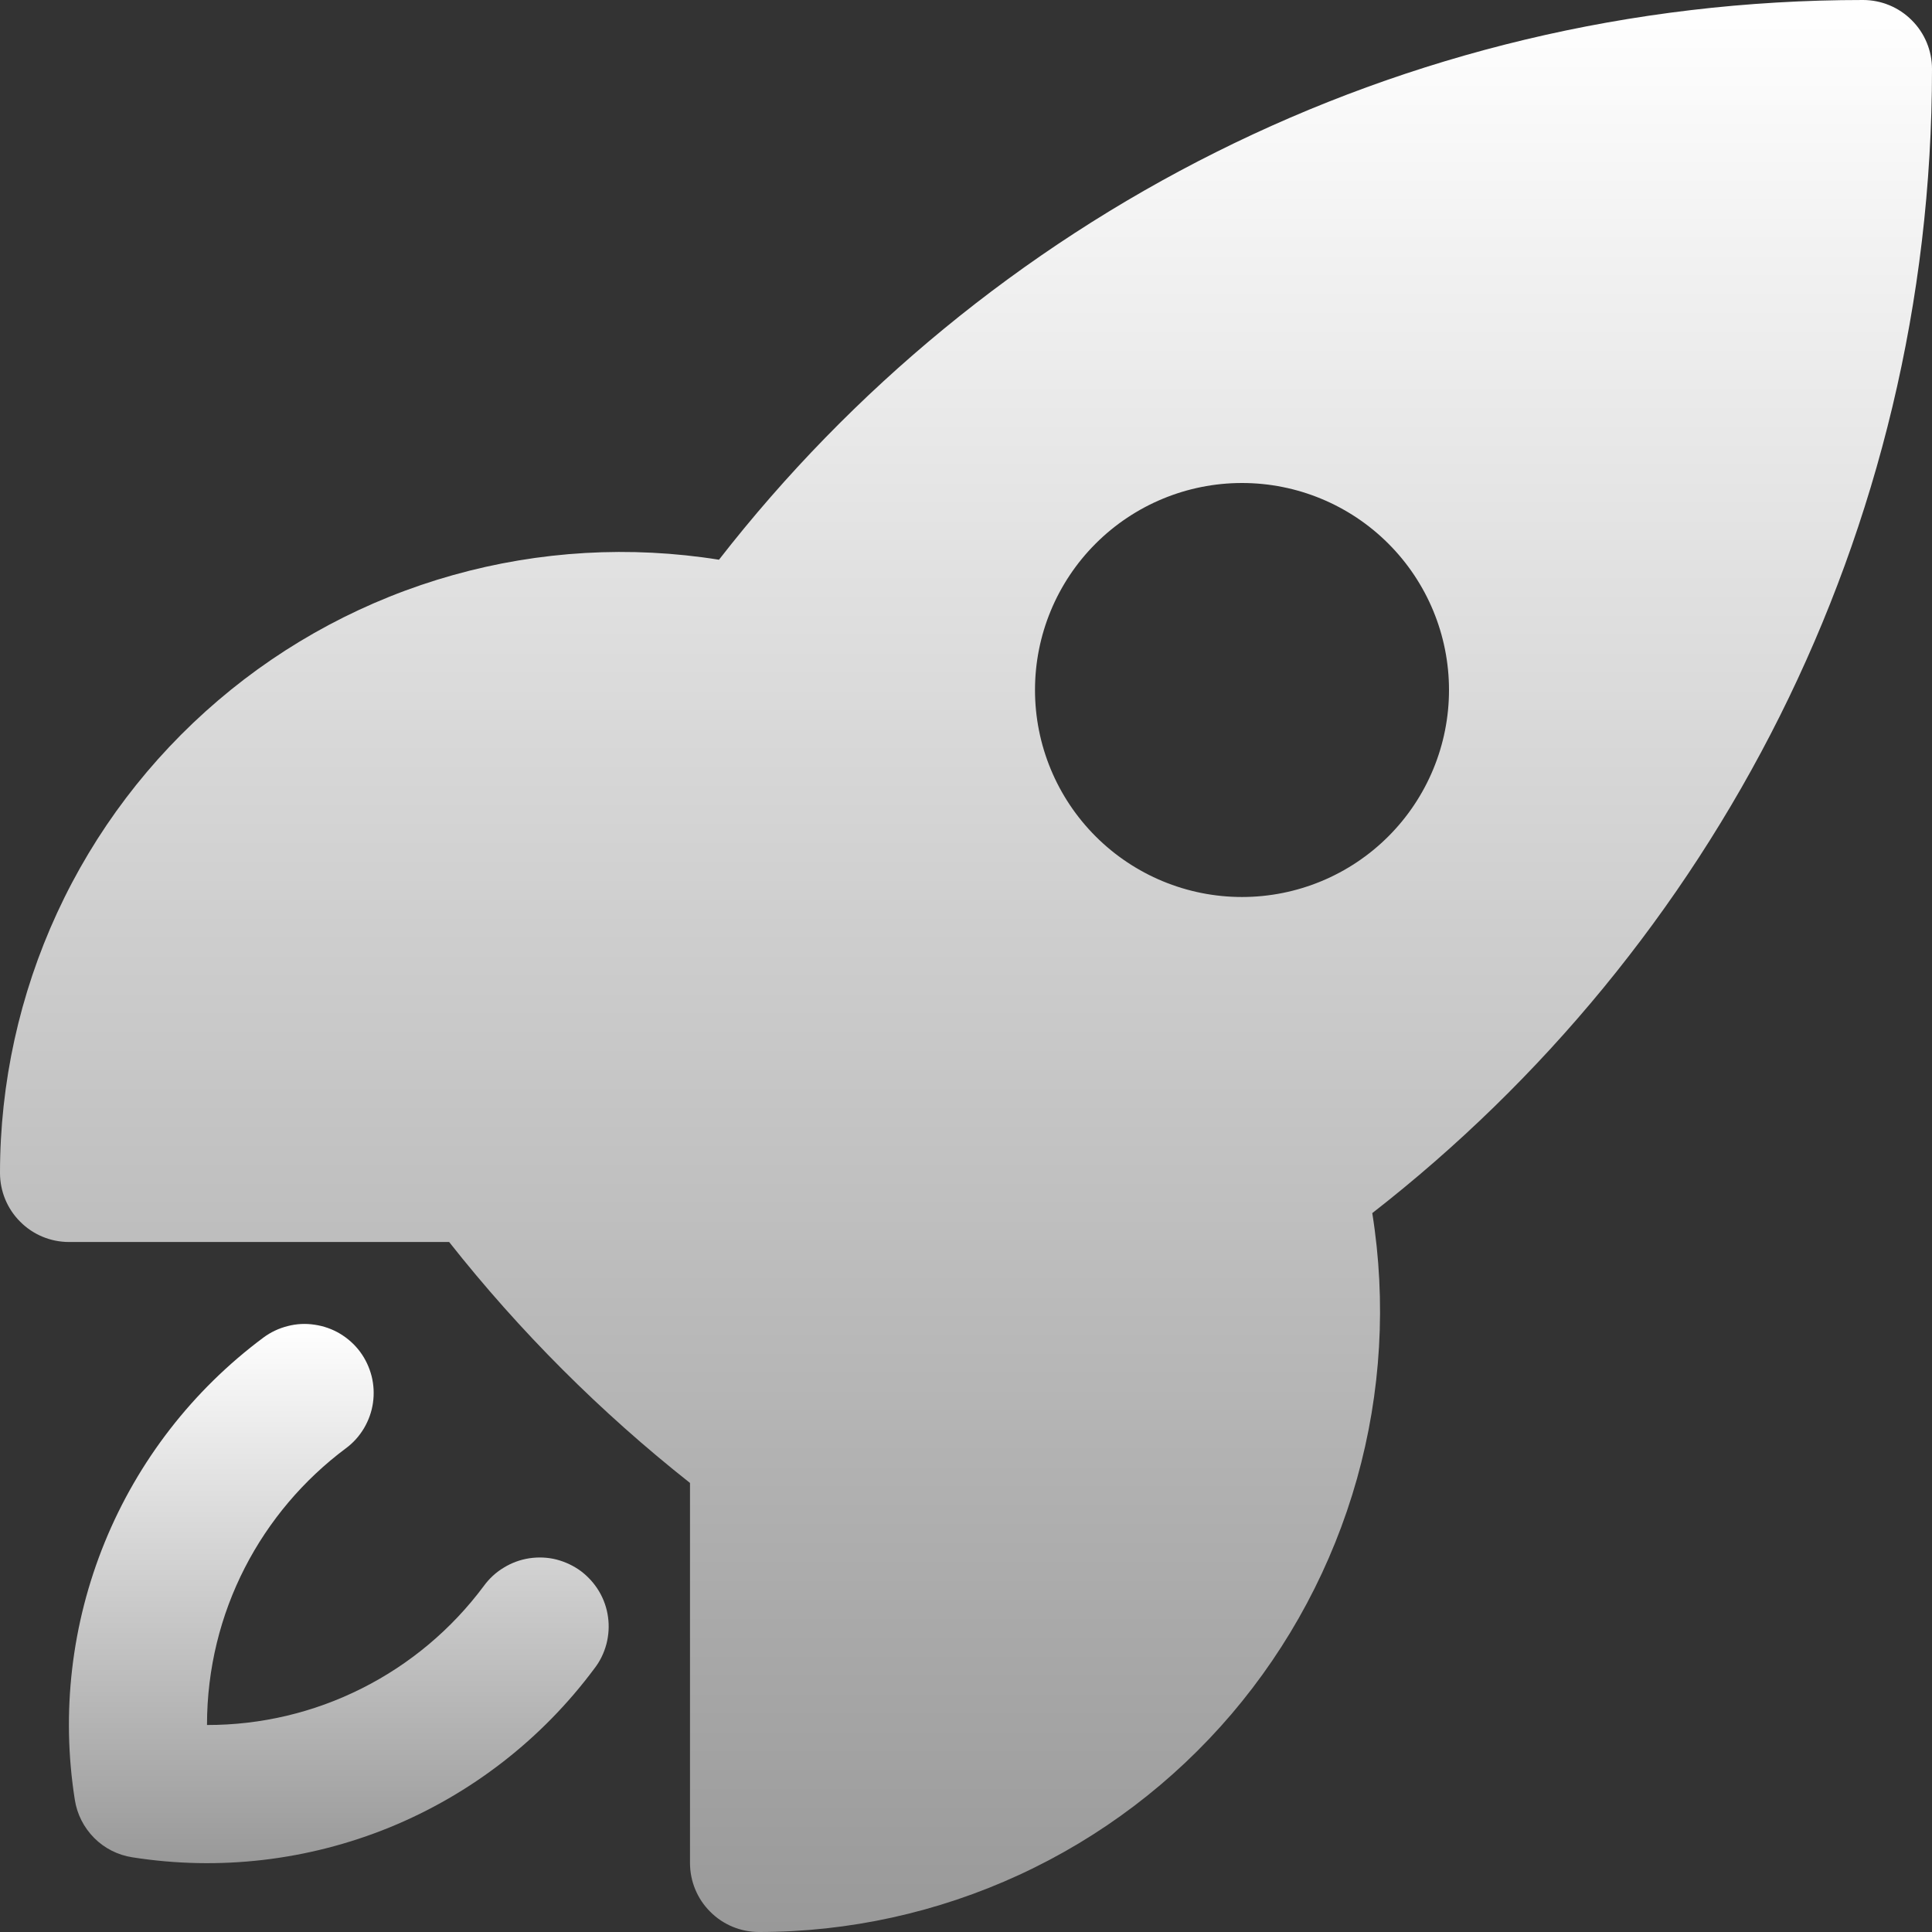
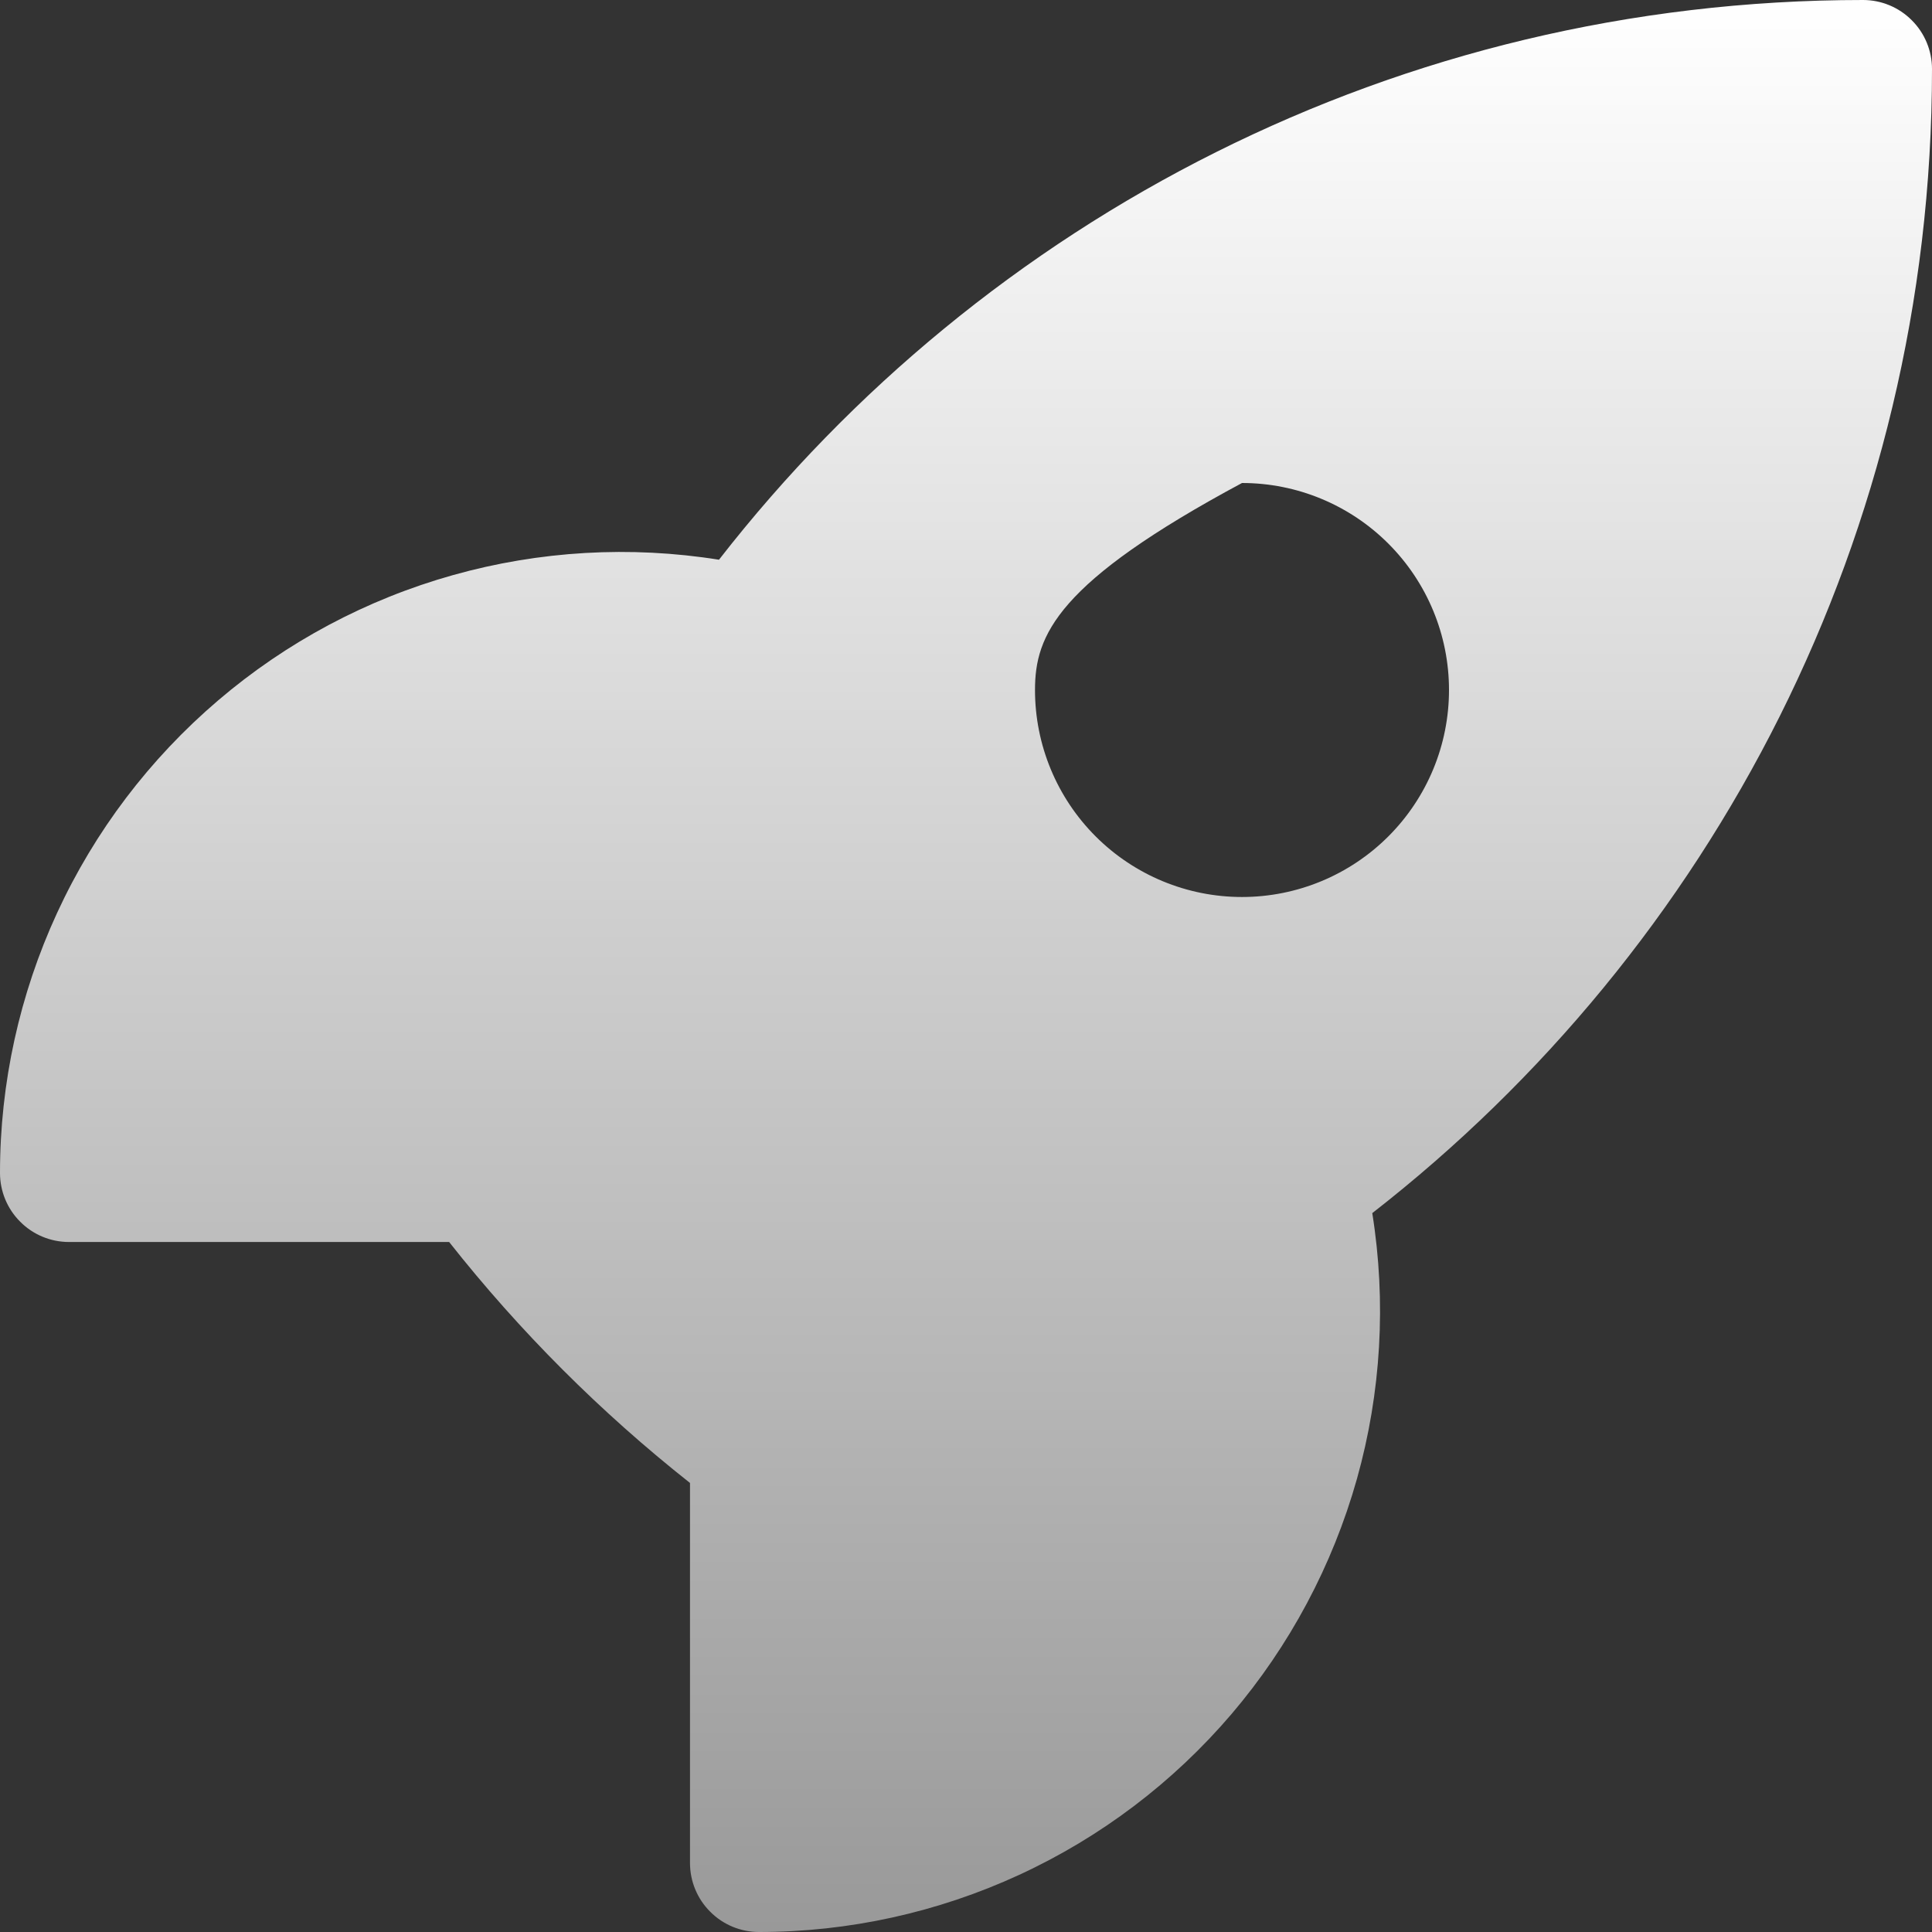
<svg xmlns="http://www.w3.org/2000/svg" width="21" height="21" viewBox="0 0 21 21" fill="none">
  <rect x="0" y="0" width="21" height="21" fill="#333333" stroke="none" />
-   <path fill-rule="evenodd" clip-rule="evenodd" d="M7.815 6.084C10.695 2.383 15.195 0 20.25 0C20.449 0 20.64 0.079 20.78 0.22C20.921 0.36 21 0.551 21 0.75C21 5.806 18.617 10.305 14.916 13.186C15.07 14.15 15.013 15.136 14.749 16.076C14.484 17.016 14.019 17.888 13.386 18.631C12.752 19.374 11.965 19.97 11.078 20.379C10.191 20.788 9.226 21 8.25 21C8.051 21 7.86 20.921 7.72 20.78C7.579 20.64 7.5 20.449 7.5 20.25V16.119C6.528 15.351 5.649 14.472 4.882 13.5H0.75C0.551 13.5 0.36 13.421 0.22 13.28C0.079 13.14 2.20982e-08 12.949 2.20982e-08 12.75C-7.89922e-05 11.774 0.212 10.809 0.621 9.922C1.03 9.035 1.627 8.248 2.37 7.614C3.112 6.98 3.984 6.515 4.924 6.251C5.864 5.987 6.851 5.93 7.815 6.084ZM13.5 5.25C12.903 5.25 12.331 5.487 11.909 5.909C11.487 6.331 11.25 6.903 11.25 7.5C11.25 8.097 11.487 8.669 11.909 9.091C12.331 9.513 12.903 9.75 13.5 9.75C14.097 9.75 14.669 9.513 15.091 9.091C15.513 8.669 15.75 8.097 15.75 7.5C15.75 6.903 15.513 6.331 15.091 5.909C14.669 5.487 14.097 5.25 13.5 5.25Z" fill="url(#paint0_linear_1031_1745)" />
-   <path d="M3.76 15.742C3.839 15.684 3.905 15.61 3.956 15.525C4.006 15.44 4.04 15.347 4.054 15.249C4.068 15.152 4.063 15.052 4.039 14.957C4.014 14.861 3.972 14.771 3.913 14.692C3.854 14.613 3.78 14.547 3.695 14.496C3.611 14.446 3.517 14.413 3.419 14.399C3.322 14.384 3.223 14.389 3.127 14.414C3.032 14.438 2.942 14.48 2.863 14.539C2.096 15.11 1.499 15.88 1.138 16.765C0.777 17.65 0.664 18.617 0.813 19.561C0.837 19.719 0.911 19.864 1.023 19.977C1.135 20.09 1.281 20.164 1.438 20.188C2.382 20.337 3.349 20.224 4.235 19.863C5.12 19.501 5.889 18.905 6.46 18.137C6.521 18.059 6.565 17.969 6.591 17.872C6.616 17.776 6.623 17.676 6.609 17.577C6.596 17.479 6.563 17.384 6.512 17.298C6.461 17.212 6.394 17.138 6.315 17.078C6.235 17.019 6.144 16.976 6.047 16.951C5.951 16.927 5.851 16.923 5.752 16.938C5.654 16.953 5.559 16.988 5.475 17.04C5.39 17.091 5.316 17.16 5.258 17.24C4.909 17.709 4.455 18.09 3.933 18.352C3.411 18.615 2.834 18.751 2.25 18.75C2.25 17.52 2.842 16.427 3.76 15.742Z" fill="url(#paint1_linear_1031_1745)" />
+   <path fill-rule="evenodd" clip-rule="evenodd" d="M7.815 6.084C10.695 2.383 15.195 0 20.25 0C20.449 0 20.64 0.079 20.78 0.22C20.921 0.36 21 0.551 21 0.75C21 5.806 18.617 10.305 14.916 13.186C15.07 14.15 15.013 15.136 14.749 16.076C14.484 17.016 14.019 17.888 13.386 18.631C12.752 19.374 11.965 19.97 11.078 20.379C10.191 20.788 9.226 21 8.25 21C8.051 21 7.86 20.921 7.72 20.78C7.579 20.64 7.5 20.449 7.5 20.25V16.119C6.528 15.351 5.649 14.472 4.882 13.5H0.75C0.551 13.5 0.36 13.421 0.22 13.28C0.079 13.14 2.20982e-08 12.949 2.20982e-08 12.75C-7.89922e-05 11.774 0.212 10.809 0.621 9.922C1.03 9.035 1.627 8.248 2.37 7.614C3.112 6.98 3.984 6.515 4.924 6.251C5.864 5.987 6.851 5.93 7.815 6.084ZM13.5 5.25C11.487 6.331 11.25 6.903 11.25 7.5C11.25 8.097 11.487 8.669 11.909 9.091C12.331 9.513 12.903 9.75 13.5 9.75C14.097 9.75 14.669 9.513 15.091 9.091C15.513 8.669 15.75 8.097 15.75 7.5C15.75 6.903 15.513 6.331 15.091 5.909C14.669 5.487 14.097 5.25 13.5 5.25Z" fill="url(#paint0_linear_1031_1745)" />
  <defs>
    <linearGradient id="paint0_linear_1031_1745" x1="10.5" y1="0" x2="10.5" y2="21" gradientUnits="userSpaceOnUse">
      <stop stop-color="white" />
      <stop offset="1" stop-color="#999999" />
    </linearGradient>
    <linearGradient id="paint1_linear_1031_1745" x1="3.683" y1="14.391" x2="3.683" y2="20.252" gradientUnits="userSpaceOnUse">
      <stop stop-color="white" />
      <stop offset="1" stop-color="#999999" />
    </linearGradient>
  </defs>
</svg>